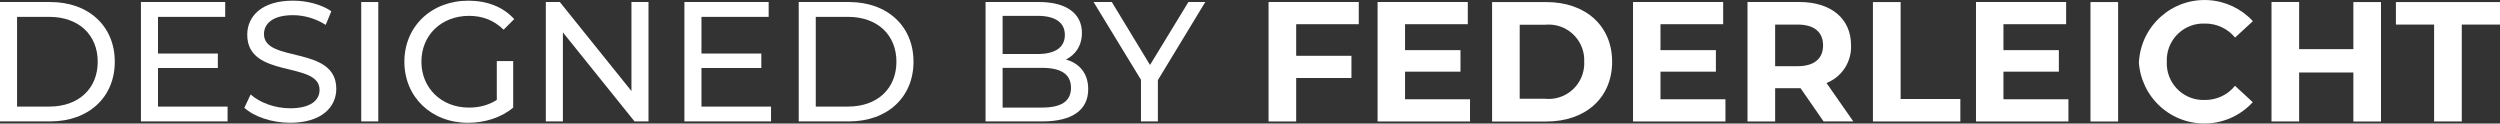
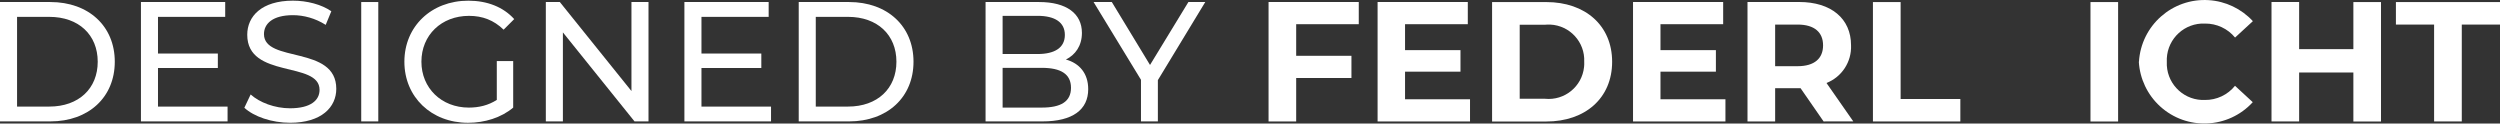
<svg xmlns="http://www.w3.org/2000/svg" version="1.1" id="Ebene_1" x="0px" y="0px" width="146.515px" height="7.238px" viewBox="0 0 146.515 7.238" style="enable-background:new 0 0 146.515 7.238;" xml:space="preserve">
  <rect x="0" y="0" width="146.515" height="7.238" fill="#333333" stroke="none" />
  <style type="text/css"> .st0{fill:#FFFFFF;} </style>
  <g>
    <path class="st0" d="M75.964,1.42v1.85h3.239v1.3h-3.239v2.547h-1.619v-7h5.287v1.3L75.964,1.42z" />
    <path class="st0" d="M86.152,5.818v1.3h-5.417v-7h5.287v1.3h-3.678v1.521h3.249v1.262h-3.249v1.617H86.152z" />
    <path class="st0" d="M87.445,0.121h3.178c2.29,0,3.858,1.379,3.858,3.5s-1.568,3.5-3.858,3.5h-3.178V0.121z M90.545,5.788 c1.147,0.118,2.173-0.716,2.291-1.863c0.011-0.102,0.014-0.204,0.009-0.306c0.051-1.152-0.842-2.127-1.994-2.178c0,0,0,0,0,0 c-0.102-0.004-0.204-0.001-0.306,0.009h-1.481v4.338L90.545,5.788z" />
    <path class="st0" d="M101.121,5.818v1.3h-5.416v-7h5.283v1.3h-3.674v1.521h3.248v1.262h-3.248v1.617H101.121z" />
    <path class="st0" d="M106.873,7.117l-1.35-1.949h-1.489v1.949h-1.62v-7h3.029c1.869,0,3.039,0.97,3.039,2.538 c0.04,0.968-0.538,1.854-1.439,2.209l1.569,2.249L106.873,7.117z M105.353,1.44h-1.319v2.439h1.319c0.991,0,1.49-0.46,1.49-1.22 S106.344,1.44,105.353,1.44z" />
    <path class="st0" d="M109.765,0.121h1.623v5.68h3.5v1.316h-5.123V0.121z" />
-     <path class="st0" d="M121.222,5.818v1.3h-5.417v-7h5.283v1.3h-3.674v1.521h3.248v1.262h-3.248v1.617H121.222z" />
    <path class="st0" d="M122.515,0.121h1.619v7h-1.619V0.121z" />
    <path class="st0" d="M125.355,3.619c0.129-2.124,1.956-3.741,4.08-3.611c0.992,0.06,1.922,0.502,2.597,1.232l-1.044,0.961 c-0.432-0.525-1.079-0.827-1.759-0.82c-1.184-0.054-2.187,0.863-2.241,2.047c0,0.001,0,0.002,0,0.003c0,0.063,0,0.126,0,0.189 c-0.053,1.183,0.864,2.185,2.048,2.238c0,0,0,0,0,0c0.063,0,0.127,0,0.19,0c0.682,0.007,1.331-0.299,1.759-0.83l1.04,0.96 c-1.434,1.567-3.866,1.675-5.434,0.242c-0.738-0.675-1.184-1.612-1.243-2.611H125.355z" />
-     <path class="st0" d="M139.541,0.121v7h-1.619V4.249h-3.179v2.868h-1.619v-7h1.619V2.88h3.179V0.121H139.541z" />
+     <path class="st0" d="M139.541,0.121v7h-1.619V4.249h-3.179v2.868h-1.619v-7h1.619V2.88h3.179V0.121z" />
    <path class="st0" d="M142.653,1.44h-2.238V0.121h6.1V1.44h-2.24v5.677h-1.622V1.44z" />
    <path class="st0" d="M0,0.119h2.949c2.249,0,3.778,1.419,3.778,3.498S5.197,7.115,2.949,7.115H0V0.119z M2.889,6.246 c1.729,0,2.838-1.06,2.838-2.629S4.618,0.988,2.889,0.988H1v5.258H2.889z" />
    <path class="st0" d="M13.337,6.246v0.869H8.26V0.119h4.938v0.869H9.259v2.149h3.508v0.85H9.259v2.259H13.337z" />
    <path class="st0" d="M14.32,6.315l0.37-0.779c0.52,0.47,1.409,0.81,2.309,0.81c1.209,0,1.729-0.47,1.729-1.079 c0-1.709-4.238-0.63-4.238-3.229c0-1.079,0.84-1.999,2.679-1.999c0.819,0,1.669,0.22,2.249,0.62l-0.33,0.799 c-0.61-0.39-1.299-0.569-1.919-0.569c-1.189,0-1.699,0.5-1.699,1.109c0,1.709,4.238,0.64,4.238,3.208 c0,1.069-0.859,1.989-2.708,1.989C15.93,7.195,14.88,6.834,14.32,6.315z" />
    <path class="st0" d="M21.17,0.119h1v6.996h-1V0.119z" />
    <path class="st0" d="M29.117,3.577h0.959v2.729c-0.7,0.59-1.669,0.89-2.649,0.89c-2.148,0-3.728-1.51-3.728-3.578 c0-2.069,1.58-3.578,3.748-3.578c1.109,0,2.049,0.37,2.688,1.079l-0.62,0.62c-0.58-0.56-1.239-0.81-2.029-0.81 c-1.619,0-2.789,1.129-2.789,2.688c0,1.539,1.169,2.688,2.779,2.688c0.589,0,1.139-0.13,1.639-0.45V3.577z" />
    <path class="st0" d="M38.006,0.119v6.996h-0.819l-4.198-5.217v5.217h-1V0.119h0.82l4.198,5.217V0.119H38.006z" />
    <path class="st0" d="M45.187,6.246v0.869h-5.077V0.119h4.938v0.869h-3.938v2.149h3.508v0.85h-3.508v2.259H45.187z" />
    <path class="st0" d="M46.81,0.119h2.949c2.249,0,3.778,1.419,3.778,3.498s-1.529,3.498-3.778,3.498H46.81V0.119z M49.698,6.246 c1.729,0,2.838-1.06,2.838-2.629s-1.109-2.629-2.838-2.629h-1.889v5.258H49.698z" />
    <path class="st0" d="M63.776,5.226c0,1.199-0.909,1.889-2.678,1.889h-3.338V0.119h3.138c1.609,0,2.509,0.68,2.509,1.809 c0,0.76-0.39,1.29-0.939,1.56C63.256,3.706,63.776,4.296,63.776,5.226z M58.759,0.928v2.238h2.049c1.02,0,1.599-0.379,1.599-1.119 c0-0.739-0.58-1.119-1.599-1.119H58.759z M62.767,5.146c0-0.81-0.6-1.17-1.709-1.17h-2.299v2.329h2.299 C62.167,6.305,62.767,5.956,62.767,5.146z" />
    <path class="st0" d="M67.858,4.696v2.419h-0.99V4.676L64.09,0.119h1.069l2.239,3.688l2.249-3.688h0.989L67.858,4.696z" />
  </g>
</svg>